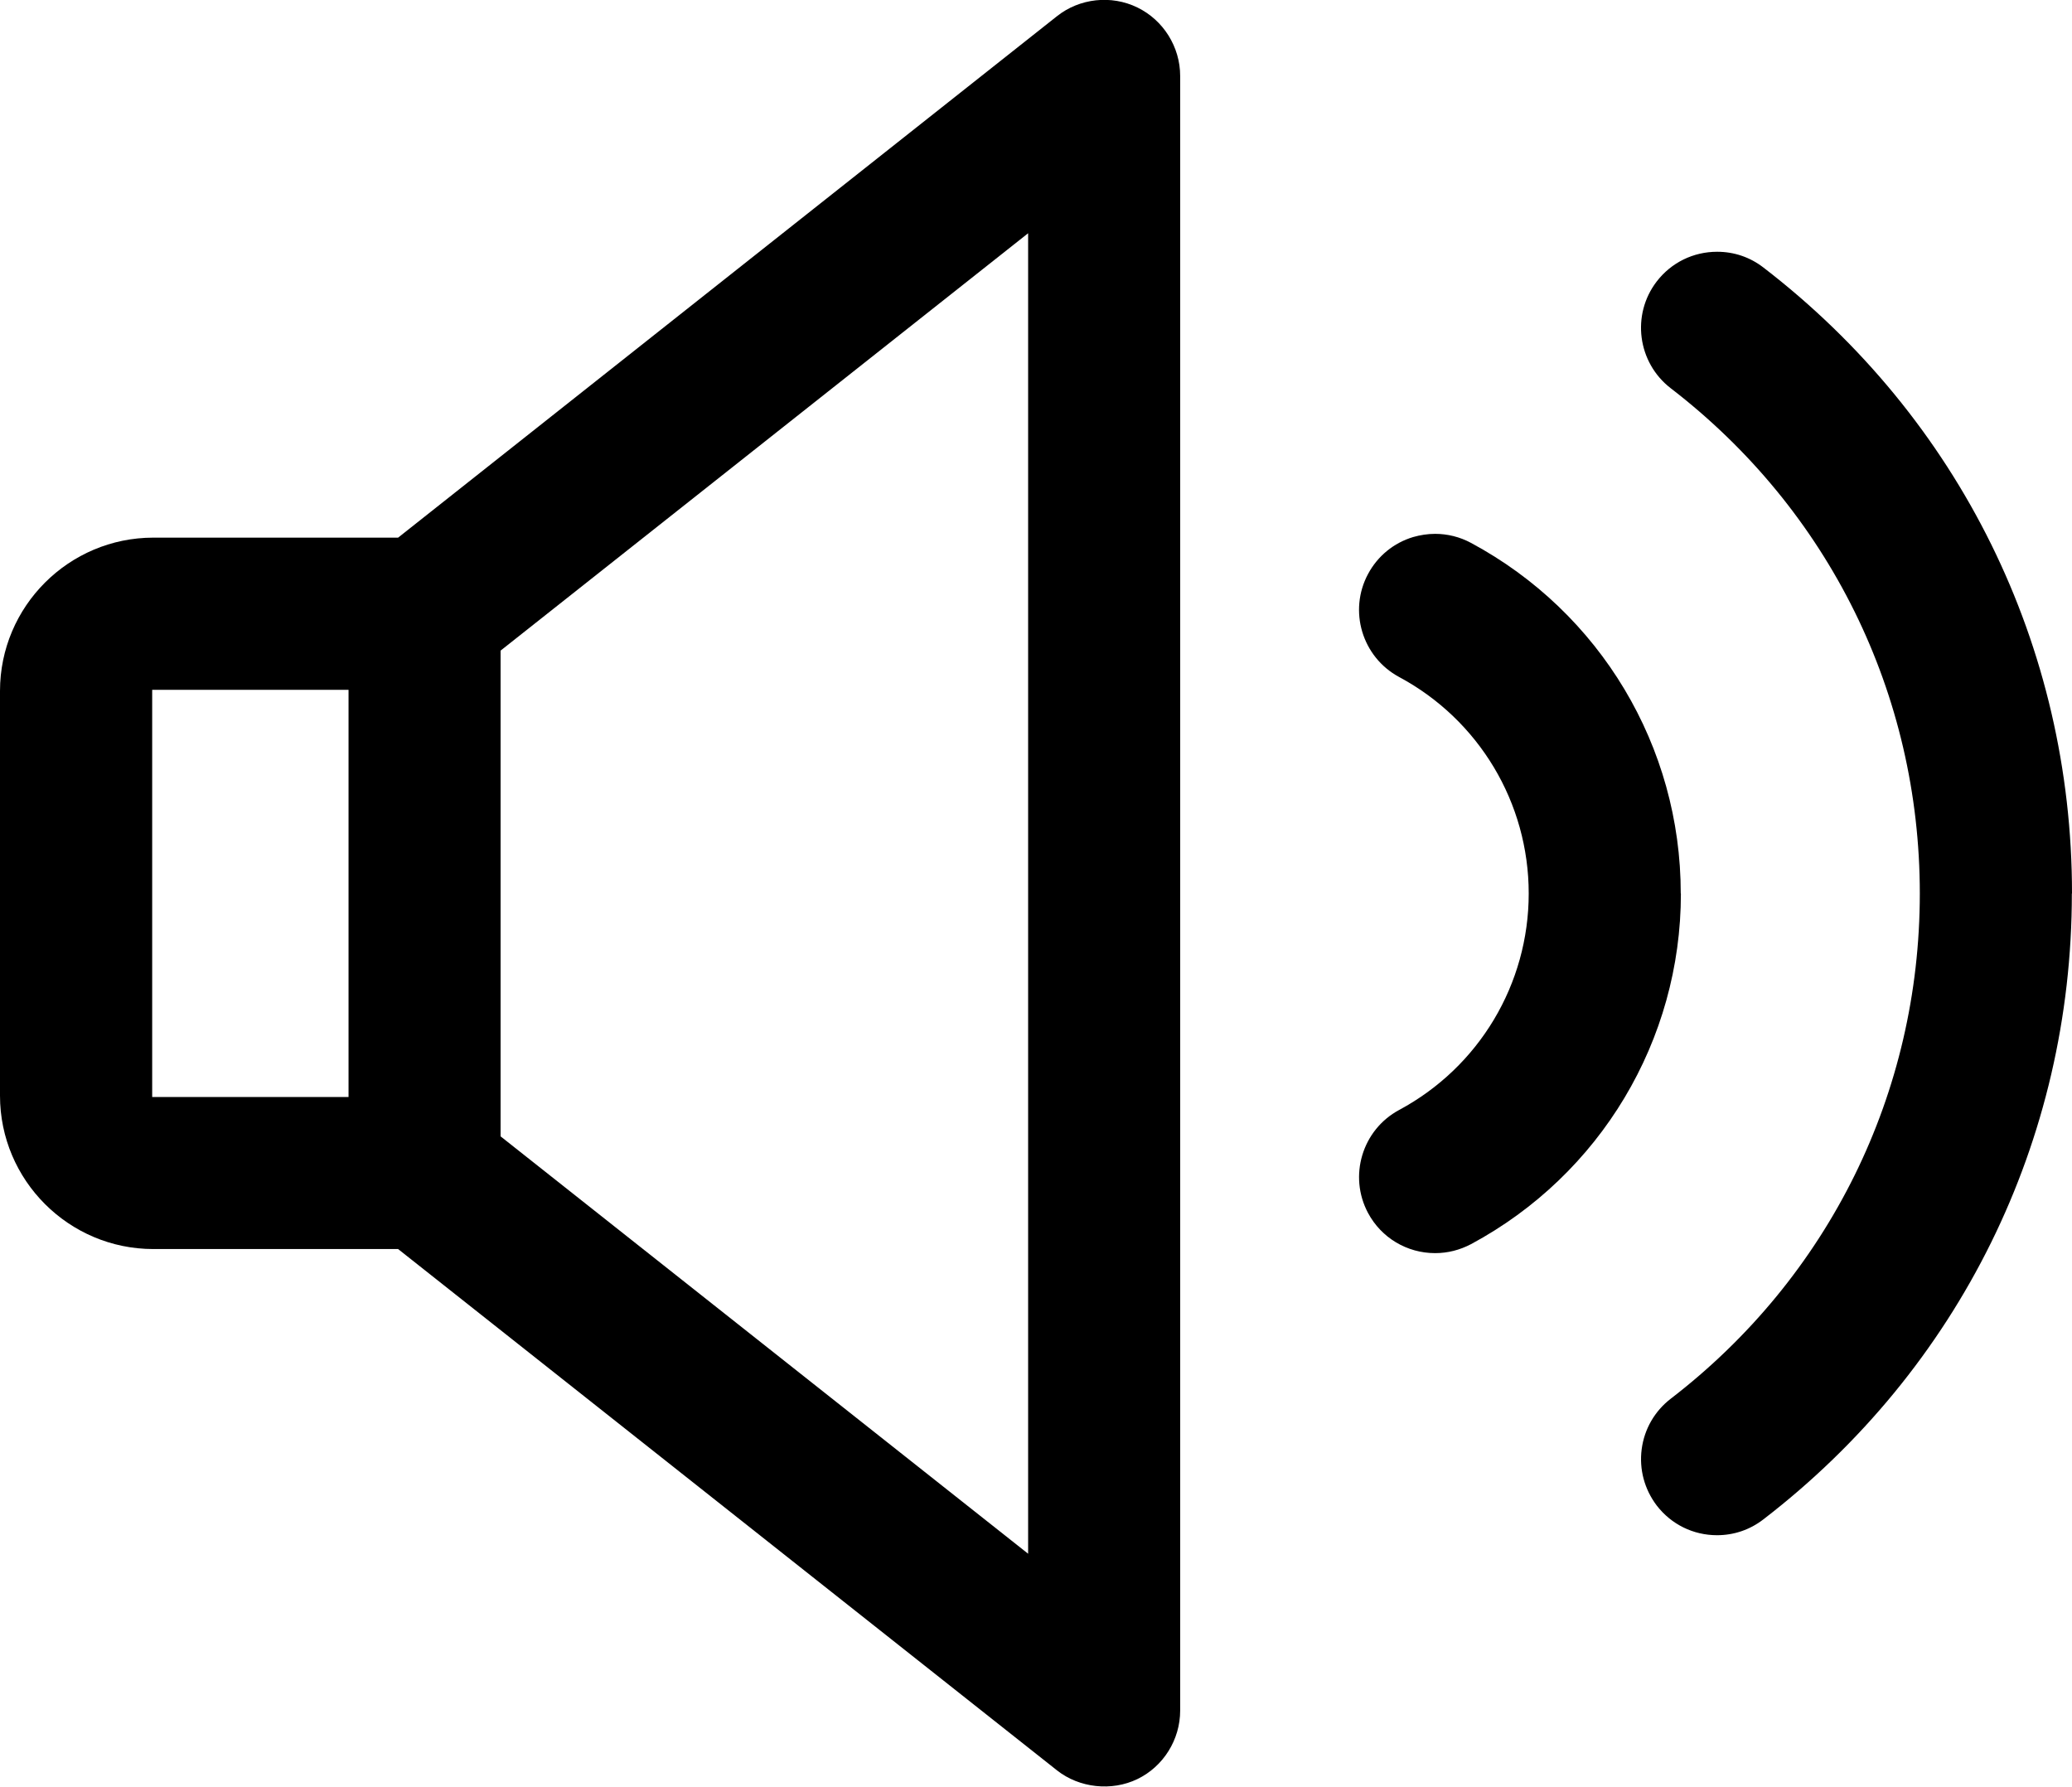
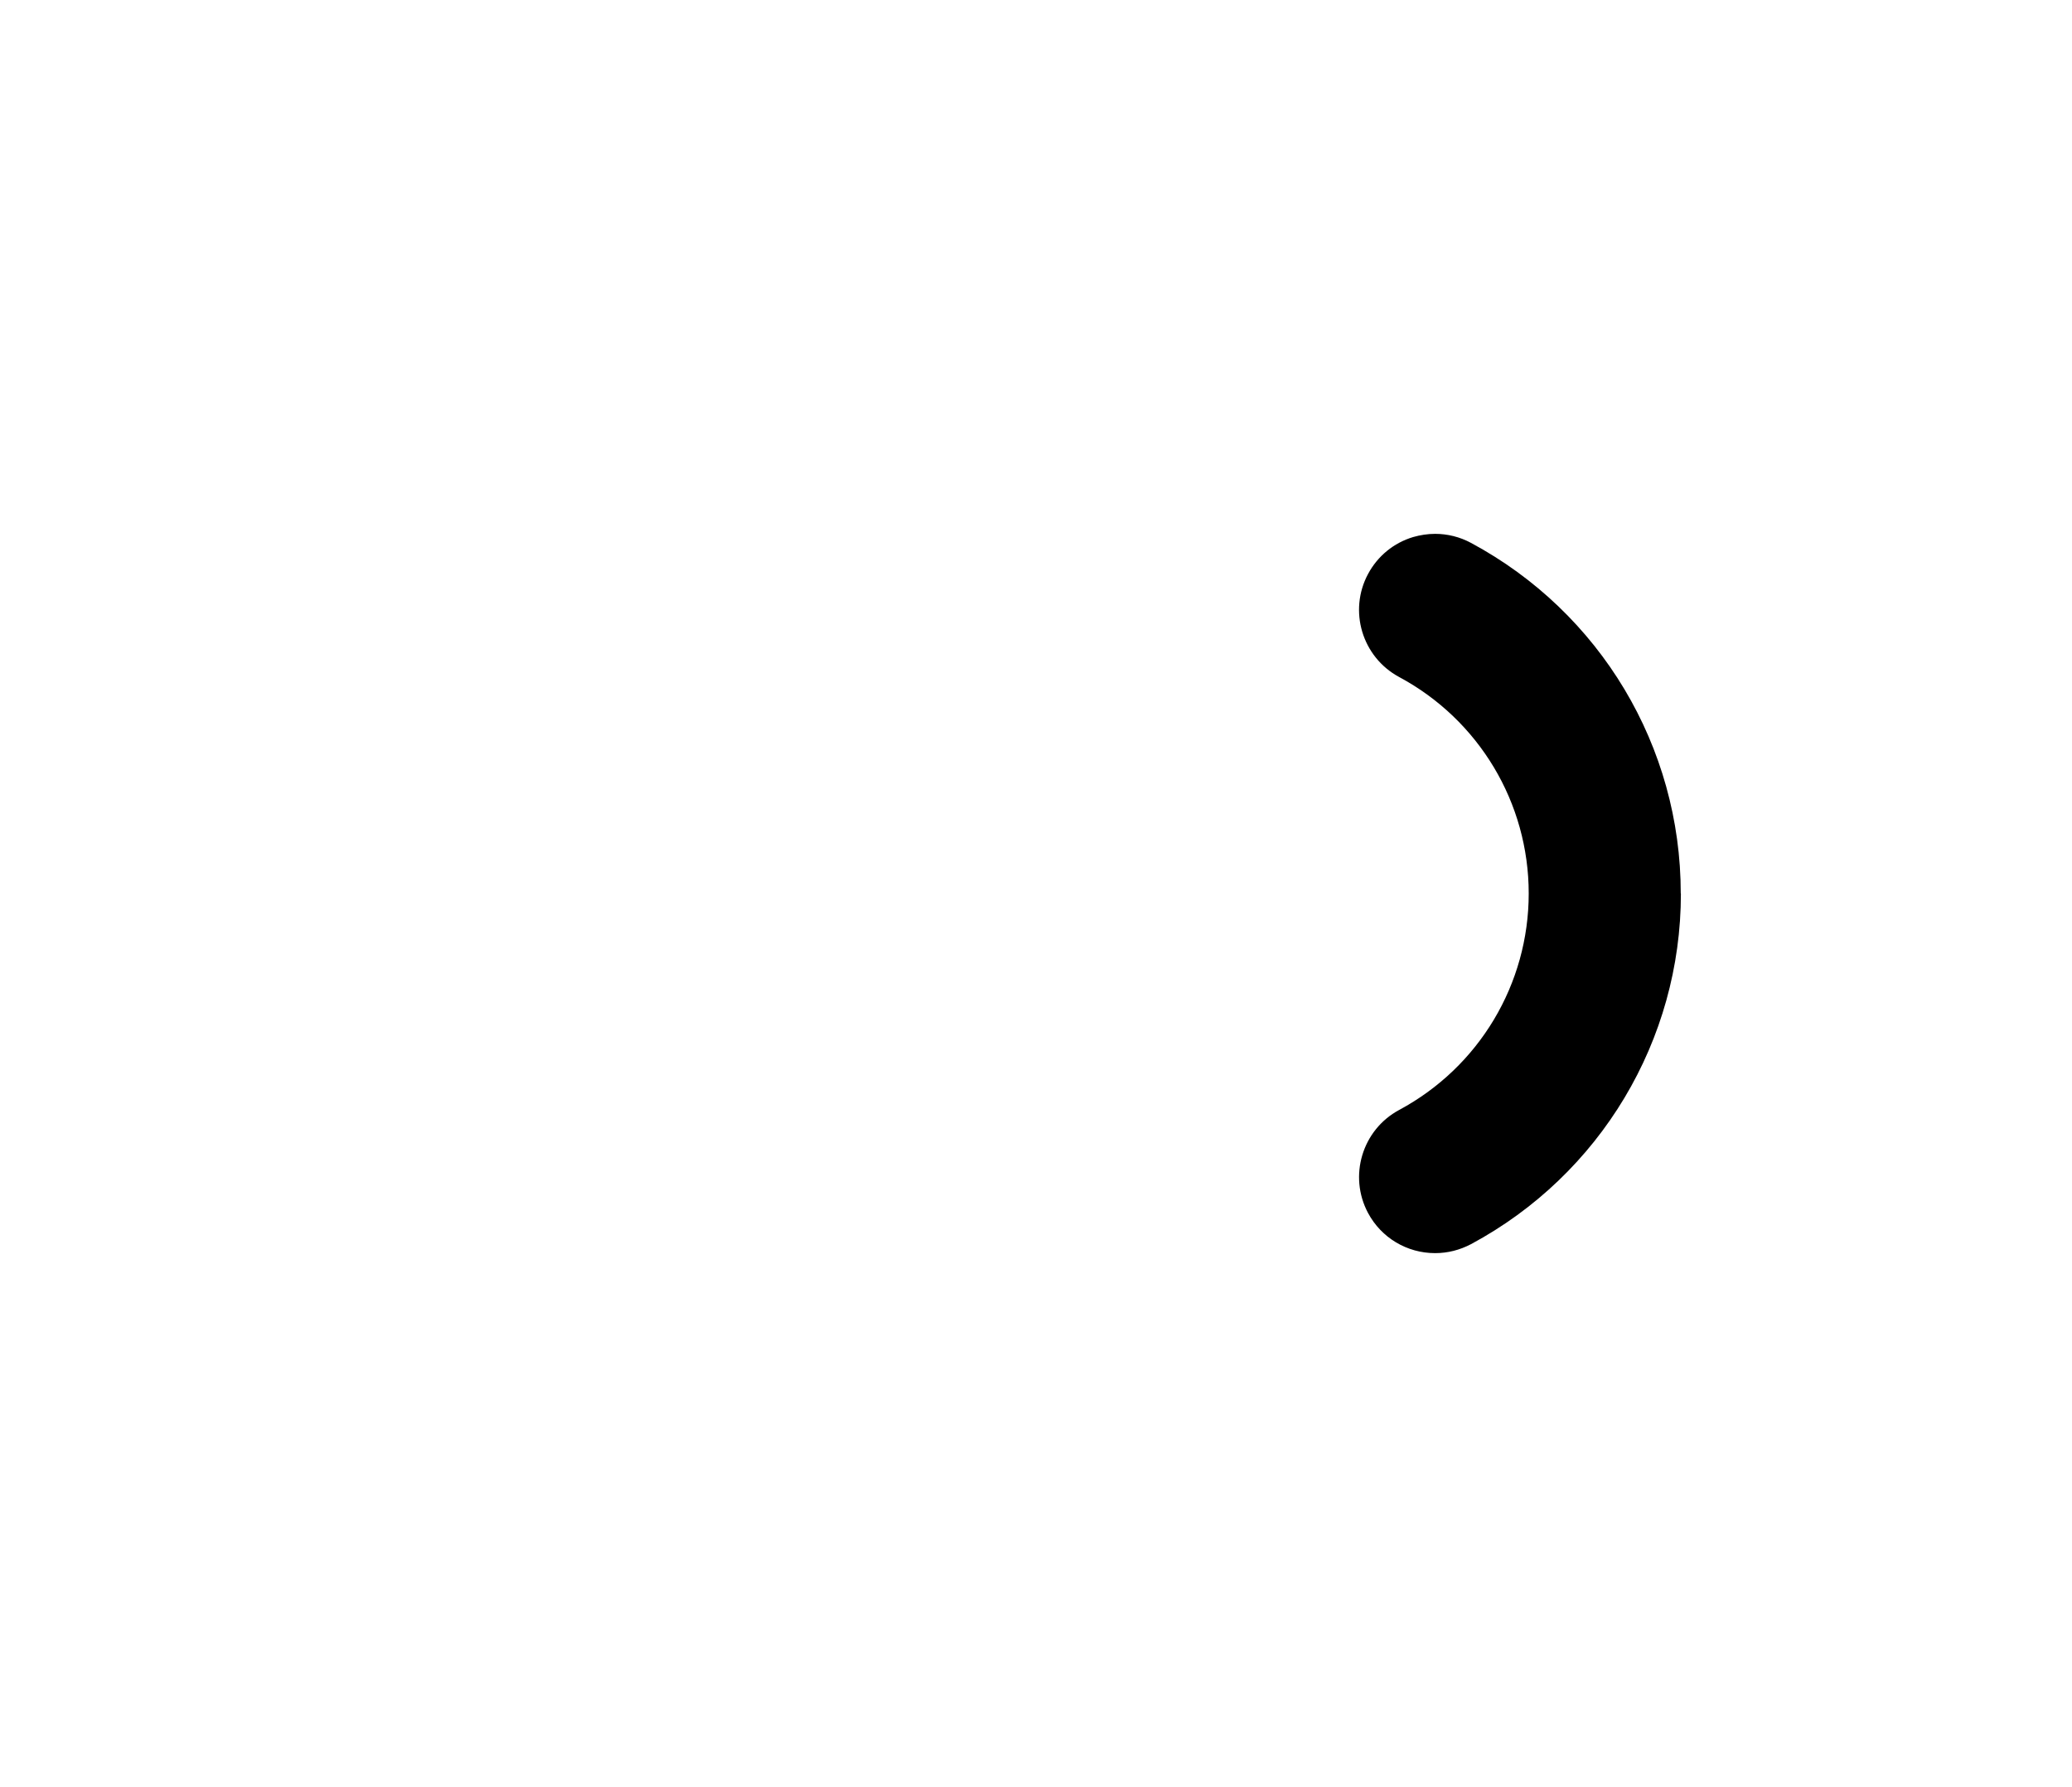
<svg xmlns="http://www.w3.org/2000/svg" id="Calque_2" data-name="Calque 2" viewBox="0 0 142.14 122.56">
  <defs>
    <style>
      .cls-1 {
        fill: #000;
        stroke-width: 0px;
      }
    </style>
  </defs>
  <g id="Calque_1-2" data-name="Calque 1">
    <g>
      <path class="cls-1" d="M115.3,61.28c0-10.06-5.51-19.27-14.39-24.04-.76-.41-1.61-.62-2.46-.62-.51,0-1.02.08-1.51.22-1.33.4-2.43,1.3-3.09,2.53-1.36,2.53-.41,5.7,2.13,7.07,5.48,2.94,8.89,8.63,8.89,14.85s-3.41,11.91-8.89,14.85c-2.53,1.36-3.49,4.53-2.13,7.07.91,1.7,2.67,2.75,4.6,2.75.86,0,1.69-.21,2.47-.62,8.87-4.77,14.39-13.98,14.39-24.04Z" />
-       <path class="cls-1" d="M0,75.16c0,5.8,4.72,10.52,10.52,10.52h16.79l45.2,35.76c1.53,1.21,3.75,1.45,5.51.6,1.79-.86,2.94-2.71,2.94-4.7V5.21c0-1.99-1.15-3.83-2.94-4.7-1.79-.87-3.96-.63-5.51.6L27.31,36.88H10.52c-5.8,0-10.52,4.72-10.52,10.52v27.75ZM34.34,44.63l.19-.15,36-28.48v90.58l-36.19-28.63v-33.32ZM10.44,47.32h13.47v27.93h-13.47v-27.93Z" />
-       <path class="cls-1" d="M142.14,61.28c0-16.94-7.72-32.59-21.17-42.93-.92-.71-2.01-1.08-3.17-1.08-1.64,0-3.15.74-4.15,2.04-1.75,2.28-1.32,5.56.96,7.32,10.86,8.35,17.09,20.98,17.09,34.66s-6.23,26.31-17.09,34.66c-1.1.85-1.81,2.08-1.99,3.46s.19,2.75,1.03,3.86c1,1.3,2.51,2.04,4.14,2.04,1.15,0,2.25-.37,3.17-1.08,13.45-10.34,21.17-25.99,21.17-42.93Z" />
    </g>
  </g>
</svg>